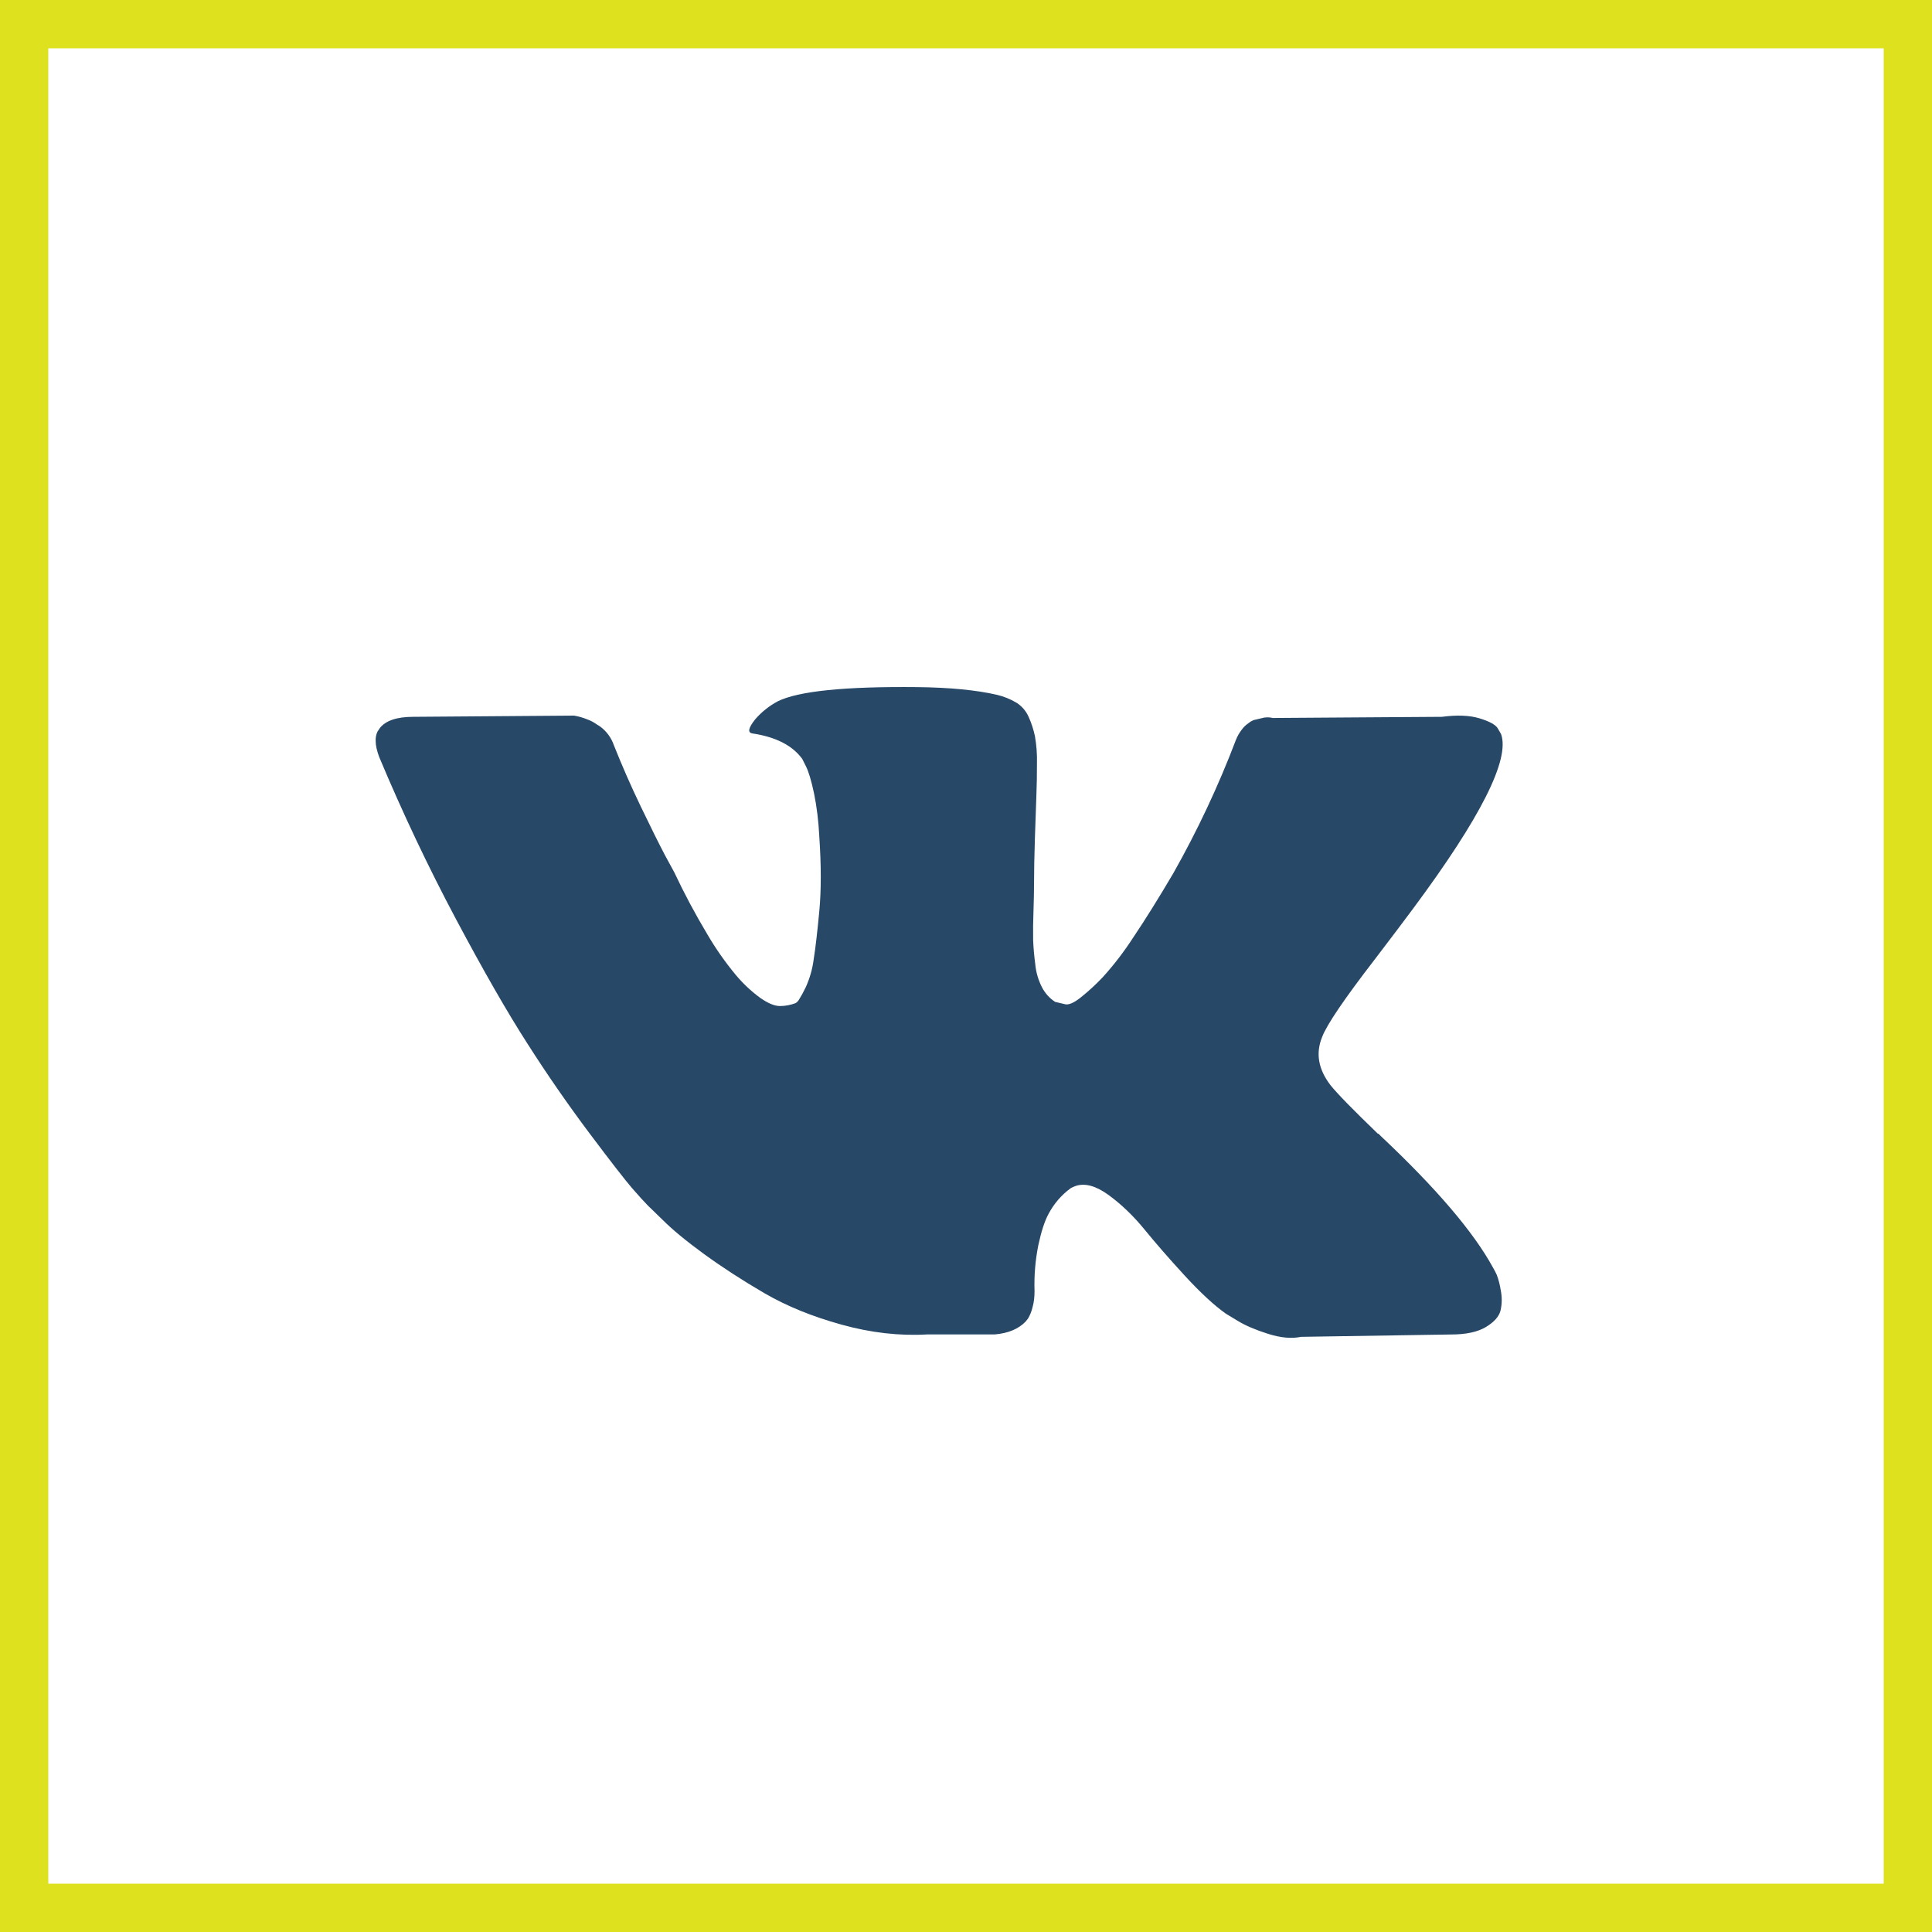
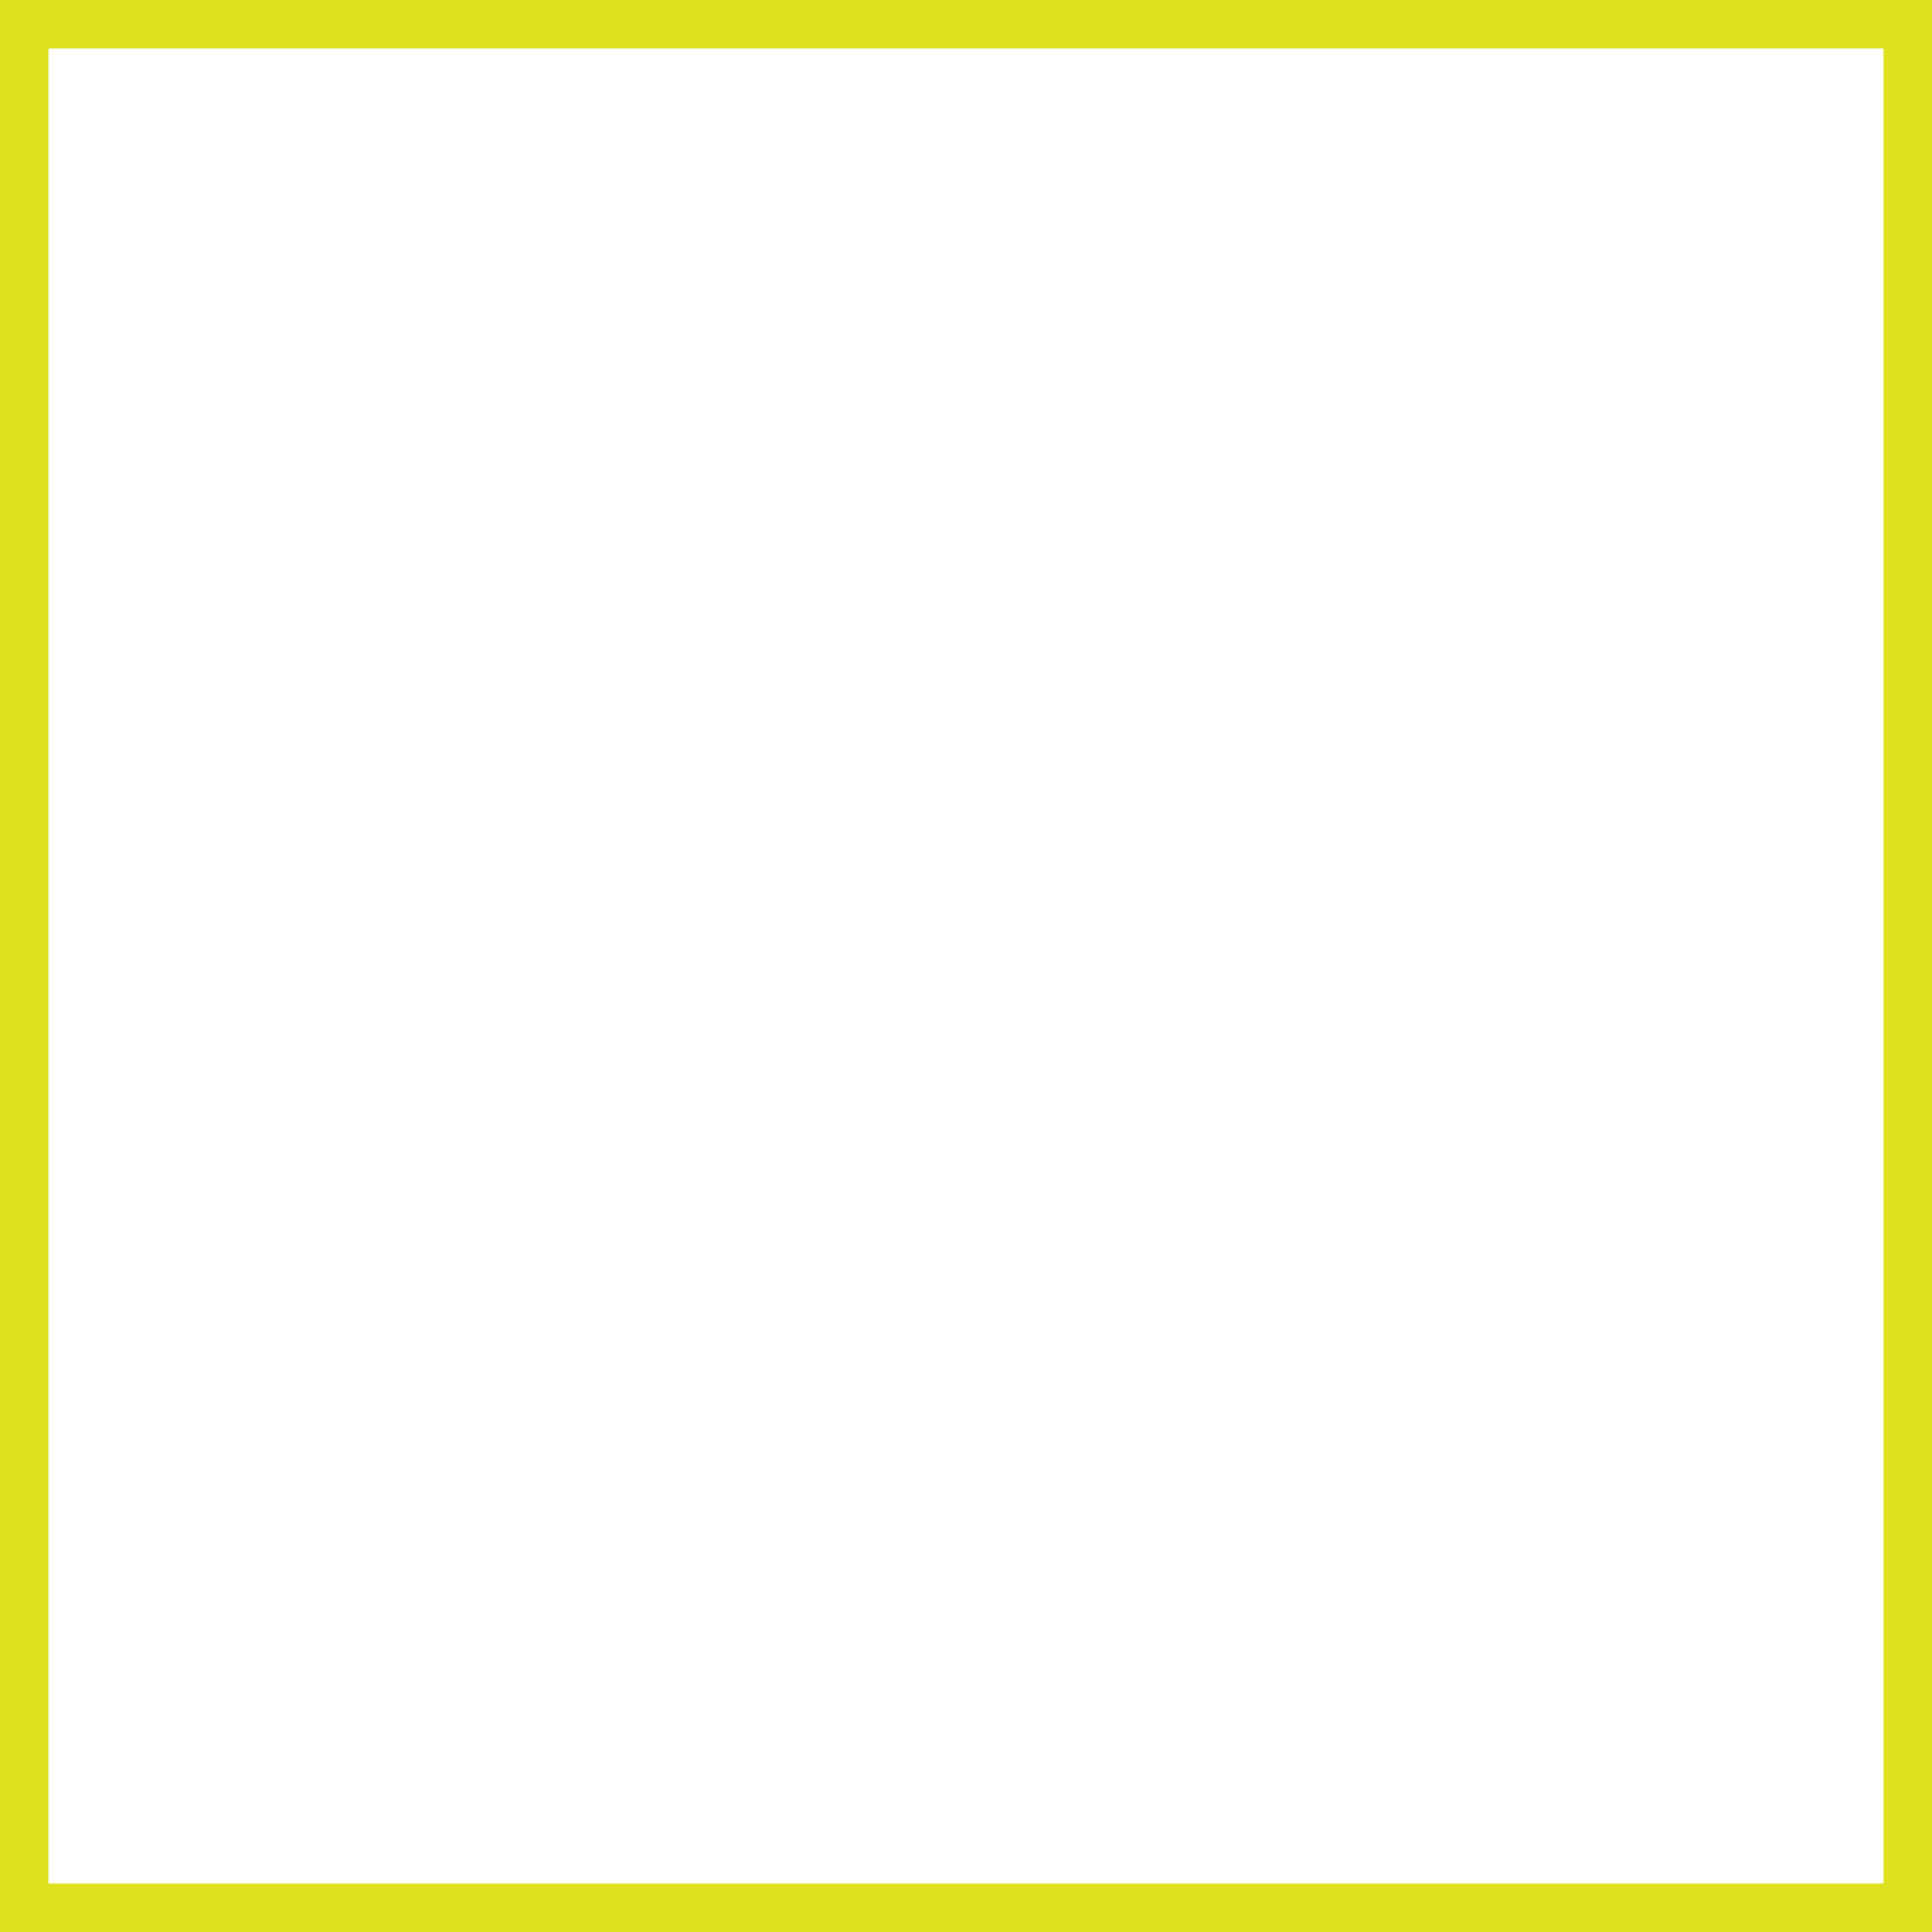
<svg xmlns="http://www.w3.org/2000/svg" width="40" height="40" viewBox="0 0 40 40" fill="none">
  <rect x="0.5" y="0.5" width="39" height="39" stroke="#DDE11E" />
-   <path d="M30.988 26.392C30.964 26.34 30.937 26.289 30.908 26.239C30.504 25.501 29.73 24.596 28.588 23.521L28.564 23.497L28.553 23.485L28.54 23.472H28.527C28.009 22.972 27.681 22.637 27.544 22.464C27.293 22.136 27.236 21.805 27.374 21.468C27.47 21.214 27.835 20.677 28.467 19.858C28.799 19.423 29.061 19.075 29.256 18.813C30.657 16.927 31.265 15.722 31.078 15.198L31.006 15.074C30.958 15.001 30.833 14.933 30.63 14.872C30.427 14.81 30.168 14.8 29.853 14.841L26.353 14.865C26.273 14.845 26.189 14.847 26.11 14.872L25.953 14.909L25.892 14.94L25.844 14.976C25.791 15.011 25.747 15.055 25.71 15.106C25.659 15.171 25.618 15.243 25.588 15.32C25.225 16.274 24.79 17.2 24.288 18.087C23.988 18.595 23.714 19.036 23.462 19.41C23.274 19.7 23.063 19.977 22.83 20.233C22.686 20.385 22.532 20.527 22.368 20.657C22.232 20.764 22.126 20.809 22.053 20.792C21.984 20.776 21.915 20.76 21.846 20.743C21.73 20.668 21.637 20.564 21.573 20.441C21.497 20.292 21.449 20.129 21.434 19.962C21.412 19.797 21.397 19.631 21.39 19.465C21.387 19.268 21.389 19.07 21.397 18.874C21.405 18.62 21.408 18.447 21.408 18.357C21.408 18.046 21.415 17.707 21.427 17.343L21.457 16.477C21.466 16.263 21.469 16.038 21.469 15.8C21.474 15.612 21.459 15.425 21.427 15.24C21.398 15.106 21.356 14.973 21.299 14.847C21.247 14.726 21.16 14.623 21.05 14.552C20.924 14.476 20.787 14.42 20.644 14.386C20.215 14.287 19.668 14.234 19.004 14.226C17.497 14.21 16.529 14.308 16.1 14.521C15.925 14.615 15.768 14.74 15.638 14.89C15.494 15.07 15.472 15.168 15.578 15.185C16.064 15.258 16.408 15.435 16.61 15.713L16.684 15.861C16.739 15.968 16.797 16.157 16.854 16.427C16.909 16.697 16.947 16.997 16.963 17.324C17.003 17.923 17.003 18.436 16.963 18.862C16.923 19.288 16.885 19.619 16.847 19.858C16.822 20.057 16.766 20.253 16.684 20.436C16.64 20.529 16.591 20.619 16.537 20.705C16.521 20.73 16.5 20.751 16.477 20.767C16.372 20.807 16.26 20.829 16.148 20.829C16.035 20.829 15.897 20.771 15.736 20.657C15.549 20.52 15.38 20.36 15.232 20.183C15.013 19.919 14.816 19.637 14.643 19.341C14.395 18.927 14.167 18.5 13.961 18.062L13.767 17.705C13.646 17.476 13.48 17.141 13.269 16.703C13.058 16.265 12.873 15.84 12.71 15.43C12.656 15.272 12.554 15.135 12.419 15.037L12.358 15C12.298 14.956 12.233 14.921 12.164 14.896C12.074 14.859 11.98 14.832 11.885 14.816L8.556 14.841C8.216 14.841 7.985 14.919 7.864 15.074L7.815 15.148C7.786 15.21 7.774 15.277 7.778 15.345C7.778 15.435 7.803 15.546 7.852 15.676C8.337 16.833 8.866 17.948 9.436 19.021C10.007 20.094 10.503 20.96 10.925 21.615C11.33 22.25 11.759 22.869 12.211 23.472C12.648 24.054 12.938 24.426 13.079 24.591C13.222 24.755 13.333 24.878 13.414 24.96L13.718 25.255C13.913 25.451 14.197 25.687 14.574 25.962C14.951 26.236 15.368 26.507 15.826 26.774C16.284 27.04 16.815 27.257 17.423 27.425C18.03 27.594 18.623 27.661 19.197 27.628H20.594C20.877 27.604 21.091 27.513 21.238 27.358L21.286 27.296C21.327 27.226 21.358 27.148 21.377 27.068C21.406 26.967 21.419 26.854 21.419 26.732C21.408 26.412 21.435 26.091 21.498 25.777C21.559 25.495 21.628 25.282 21.706 25.138C21.818 24.924 21.977 24.738 22.173 24.597C22.204 24.58 22.237 24.567 22.27 24.554C22.465 24.489 22.693 24.552 22.957 24.745C23.22 24.938 23.467 25.175 23.698 25.458C23.929 25.741 24.206 26.059 24.53 26.412C24.854 26.764 25.137 27.026 25.38 27.198L25.624 27.346C25.786 27.445 25.996 27.534 26.255 27.616C26.514 27.698 26.74 27.719 26.936 27.678L30.046 27.629C30.353 27.629 30.593 27.577 30.763 27.475C30.933 27.373 31.034 27.259 31.066 27.137C31.098 27 31.1 26.856 31.072 26.718C31.055 26.606 31.028 26.497 30.988 26.392Z" fill="#284868" />
</svg>